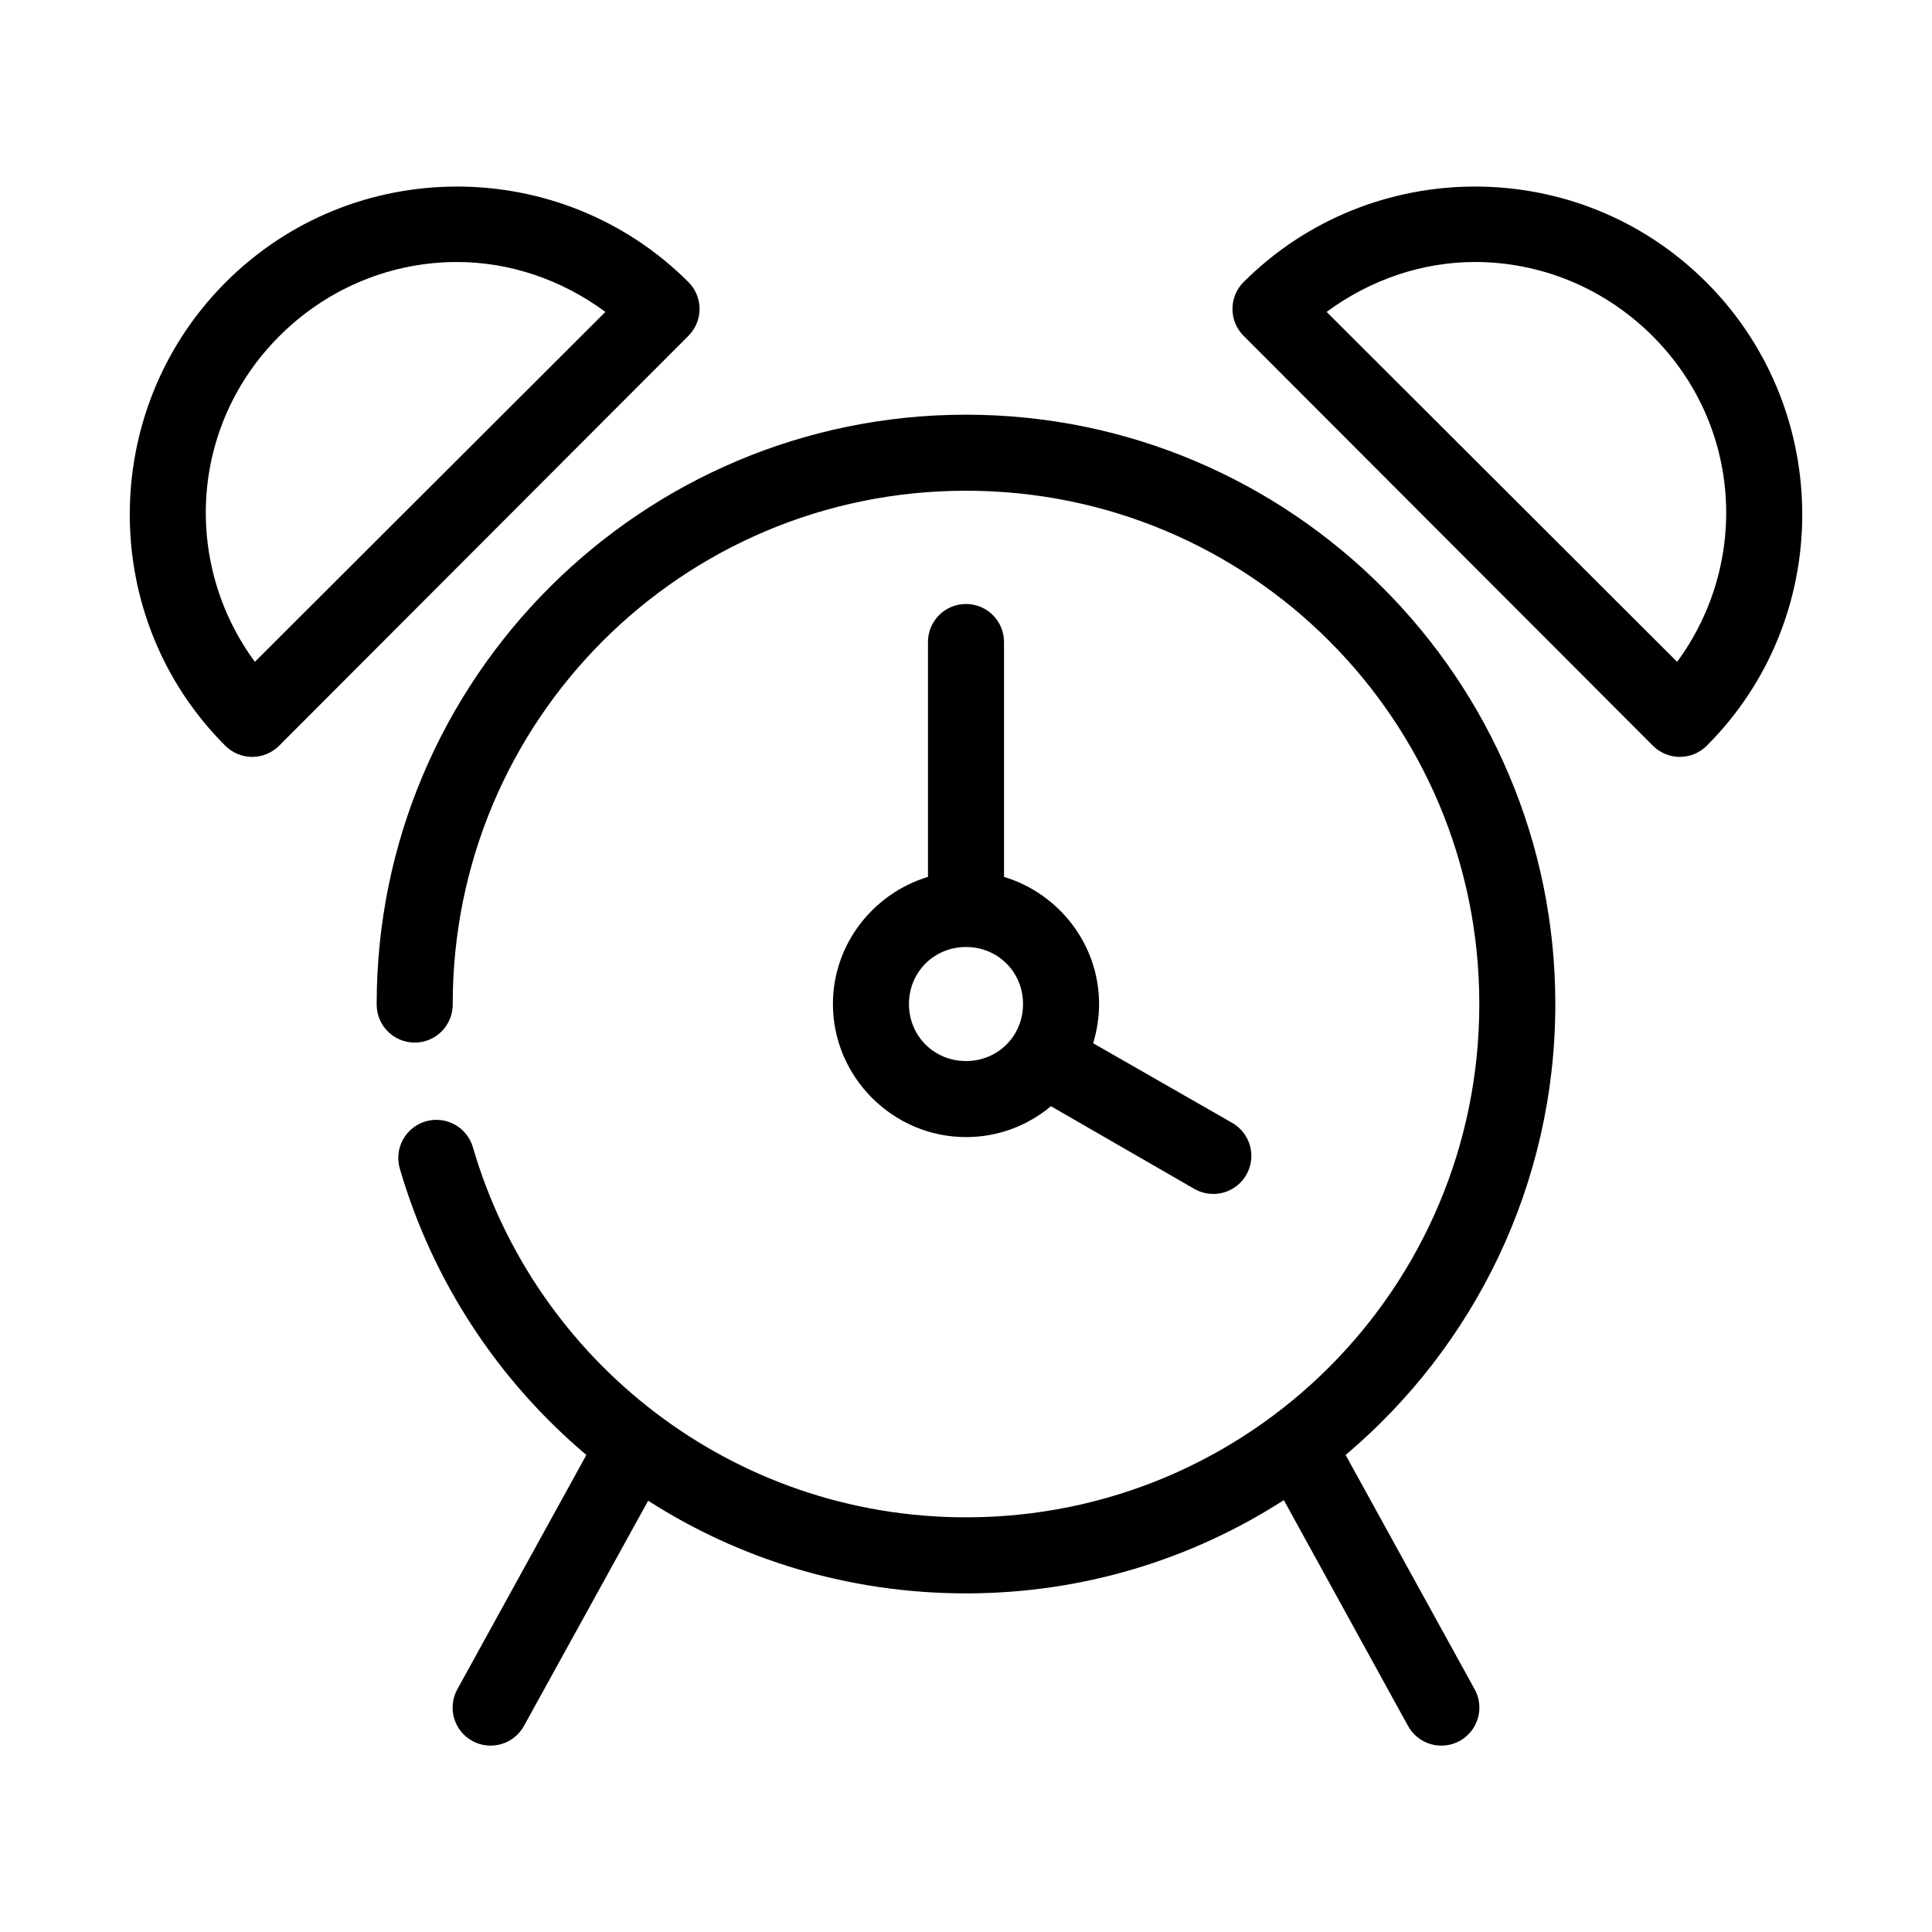
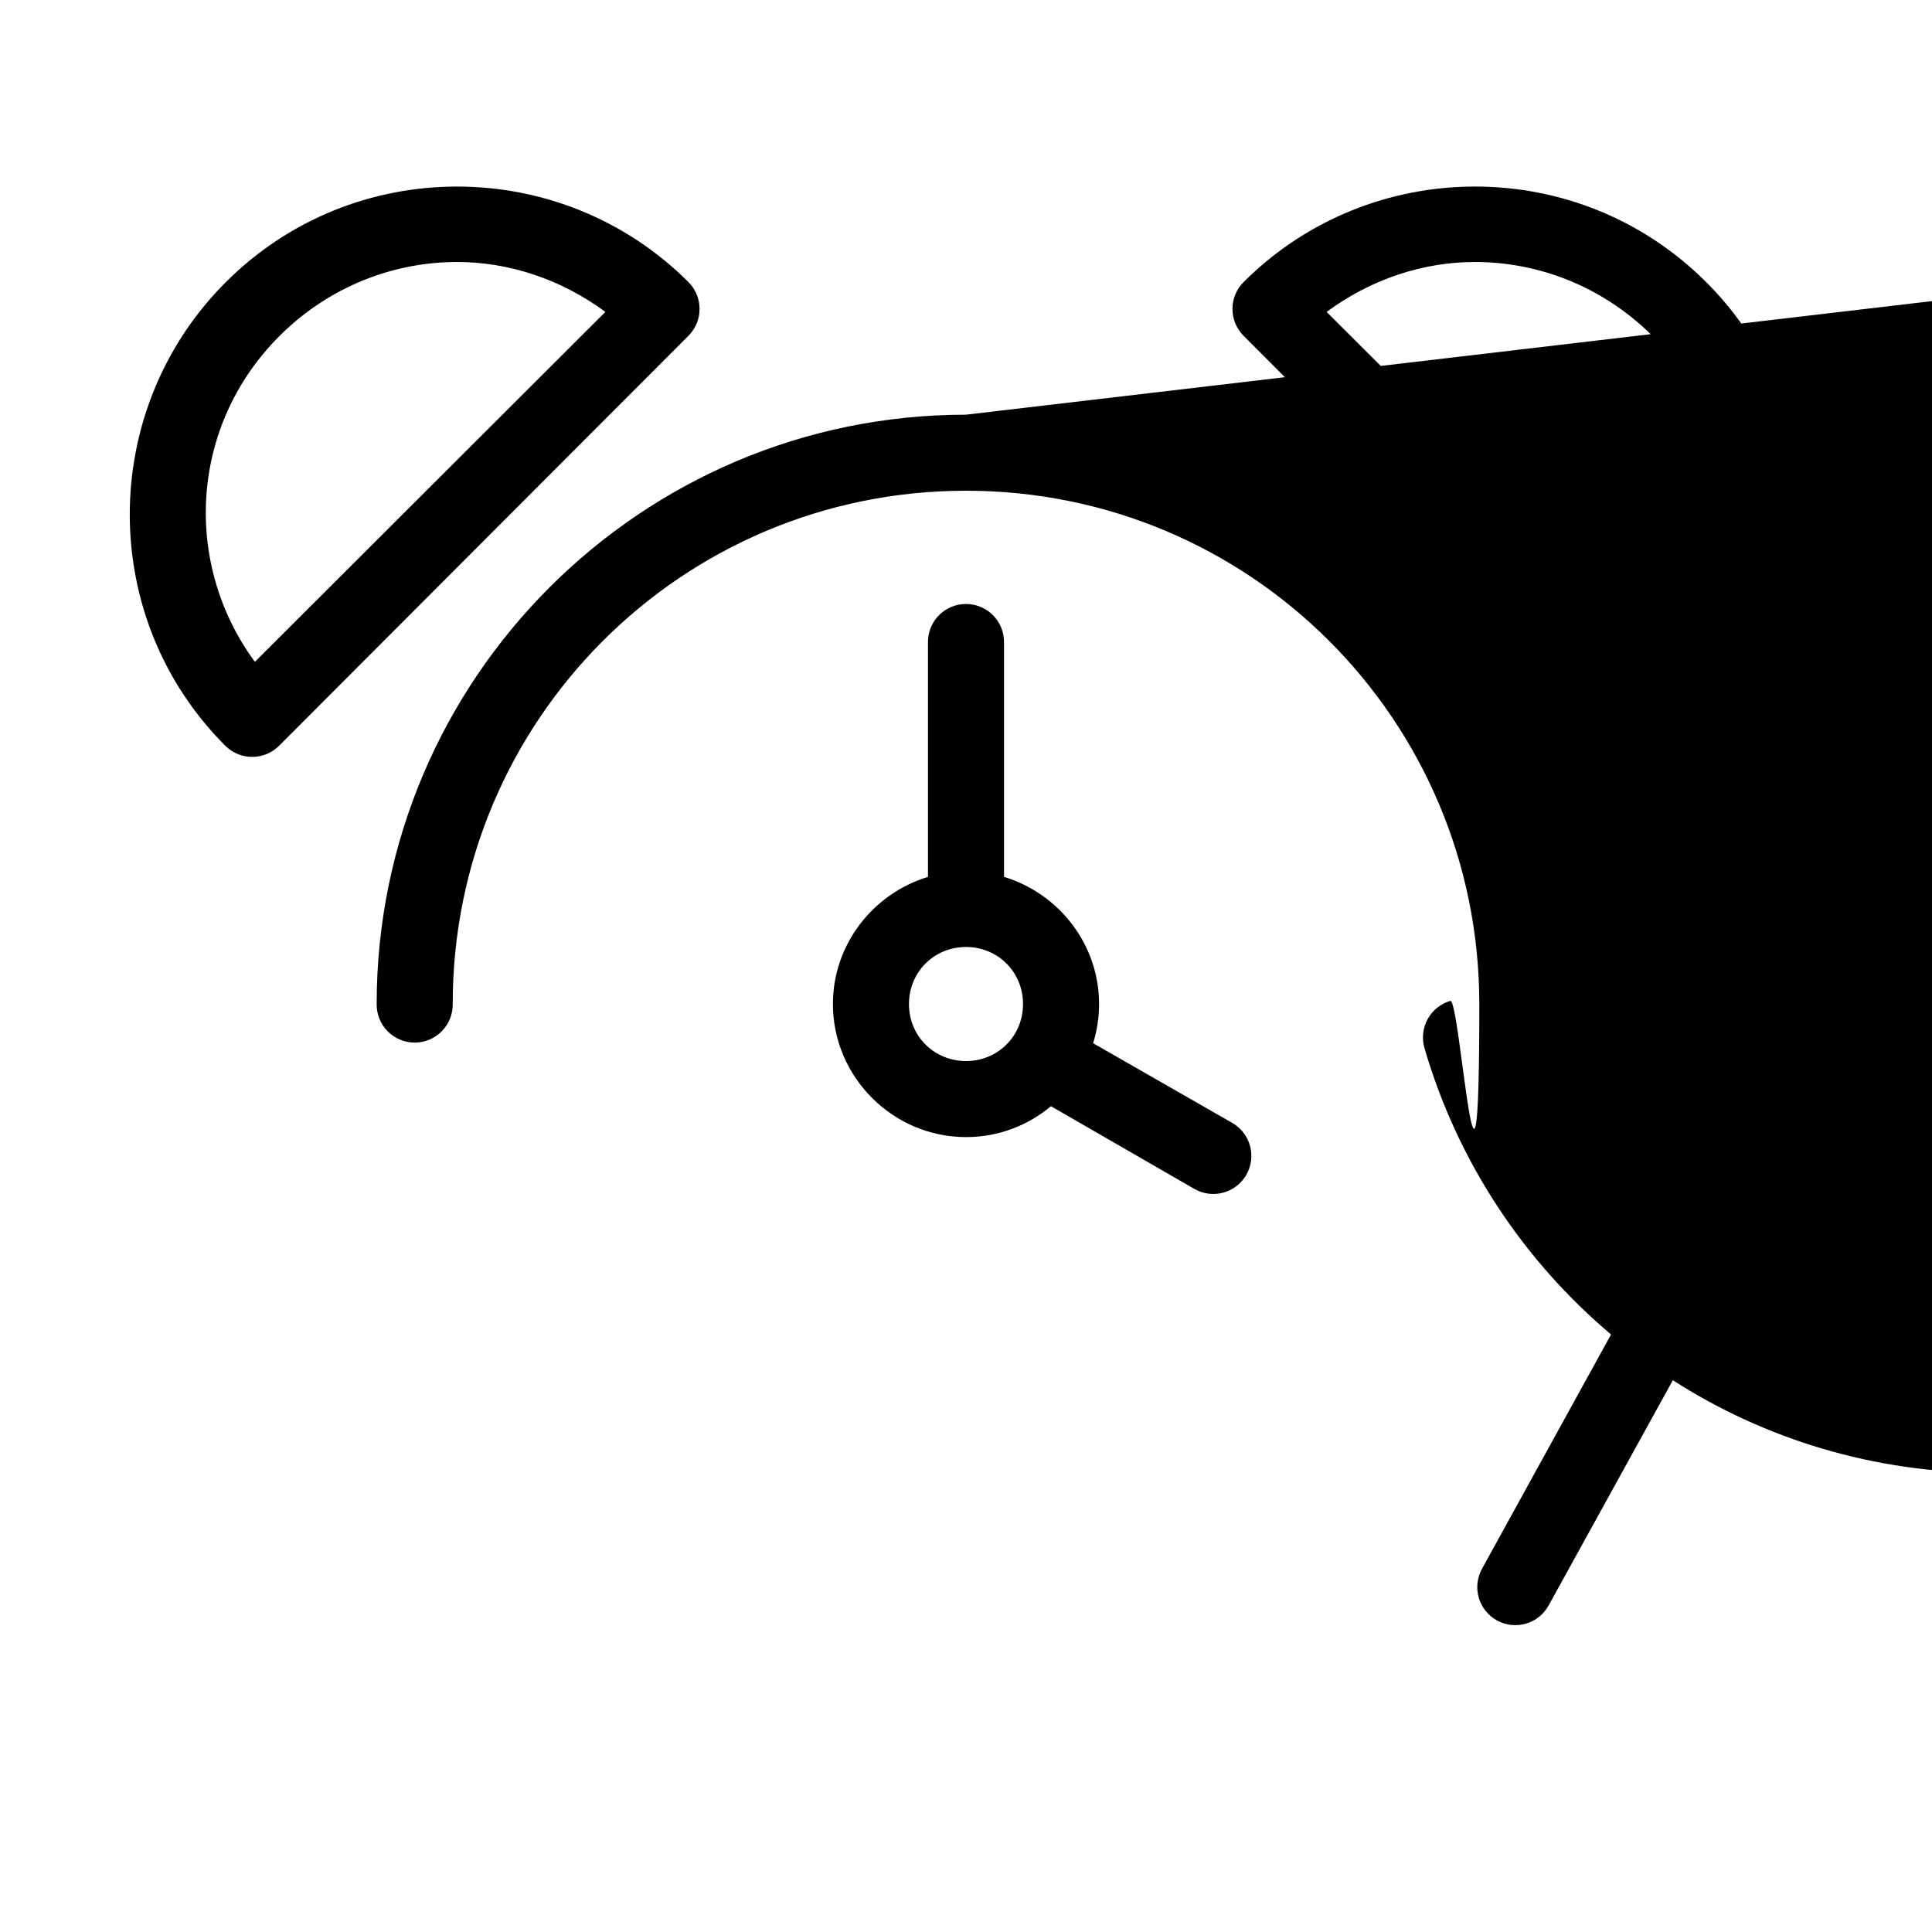
<svg xmlns="http://www.w3.org/2000/svg" fill="#000000" width="800px" height="800px" version="1.1" viewBox="144 144 512 512">
-   <path d="m265.07 193.44c-22.23 0.016-44.336 8.441-61.242 25.348-0.219 0.199-0.43 0.41-0.629 0.629-33.18 33.863-33.137 88.566 0.473 122.18 1.891 1.91 4.469 2.988 7.16 2.988 2.691 0 5.273-1.078 7.164-2.988l108.48-108.64c3.883-3.926 3.883-10.242 0-14.168-16.906-16.91-39.168-25.363-61.402-25.348zm269.86 0c-22.23-0.016-44.492 8.438-61.402 25.348-3.883 3.926-3.883 10.242 0 14.168l108.48 108.64c1.891 1.91 4.473 2.988 7.164 2.988 2.691 0 5.269-1.078 7.164-2.988 33.605-33.609 33.648-88.312 0.473-122.18-0.203-0.219-0.414-0.43-0.633-0.629-16.902-16.906-39.012-25.336-61.242-25.348zm-269.86 19.992c13.863-0.008 27.645 4.578 39.363 13.227l-92.891 92.734c-19.199-26.113-17.211-62.613 6.453-86.277 0.219-0.203 0.43-0.414 0.633-0.633 12.973-12.641 29.688-19.035 46.441-19.051zm269.86 0c16.754 0.012 33.469 6.41 46.445 19.051 0.199 0.219 0.41 0.43 0.629 0.633 23.664 23.664 25.652 60.164 6.453 86.277l-92.887-92.734c11.719-8.648 25.496-13.234 39.359-13.227zm-134.93 40.465c-86.137 0-156.18 70.043-156.18 156.18-0.035 2.699 1.008 5.297 2.902 7.219 1.895 1.918 4.477 3 7.176 3 2.695 0 5.281-1.082 7.176-3 1.895-1.922 2.938-4.519 2.898-7.219 0-75.246 60.785-136.03 136.03-136.03s136.03 60.781 136.03 136.03c0 75.246-60.781 136.03-136.03 136.03-62.023 0-114.23-41.5-130.68-98.082-0.754-2.57-2.492-4.734-4.84-6.019s-5.109-1.582-7.68-0.832c-2.566 0.75-4.731 2.492-6.016 4.84-1.285 2.348-1.582 5.109-0.832 7.68 8.711 29.965 26.191 56.289 49.438 75.883l-34.164 62.035c-1.312 2.336-1.637 5.102-0.902 7.68 0.734 2.582 2.469 4.762 4.812 6.059 2.348 1.301 5.113 1.609 7.688 0.863 2.578-0.746 4.746-2.488 6.035-4.844l32.906-59.668c24.32 15.609 53.242 24.559 84.23 24.559 31.031 0 59.898-9.055 84.23-24.715l32.902 59.824c1.289 2.356 3.461 4.098 6.035 4.844 2.574 0.746 5.34 0.438 7.688-0.863 2.348-1.297 4.078-3.477 4.812-6.059 0.734-2.578 0.41-5.344-0.902-7.68l-34.164-62.035c33.992-28.668 55.578-71.637 55.578-119.5 0-86.137-70.043-156.18-156.18-156.18zm-1.105 50.223c-5.188 0.57-9.086 5.012-8.973 10.234v62.031c-14.492 4.387-25.191 17.84-25.191 33.691 0 19.359 15.91 35.266 35.27 35.266 8.547 0 16.383-3.051 22.512-8.184l37.945 21.883c2.316 1.352 5.078 1.723 7.672 1.031 2.594-0.688 4.805-2.383 6.144-4.707 1.34-2.324 1.699-5.09 0.996-7.68s-2.406-4.793-4.738-6.121l-36.84-21.098c1.008-3.262 1.574-6.812 1.574-10.391 0-15.852-10.699-29.305-25.191-33.691v-62.031c0.062-2.902-1.129-5.691-3.269-7.652-2.141-1.957-5.023-2.898-7.91-2.582zm1.105 90.844c8.465 0 15.113 6.648 15.113 15.113 0 8.469-6.648 15.113-15.113 15.113-8.469 0-15.117-6.644-15.117-15.113 0-8.465 6.648-15.113 15.117-15.113z" />
+   <path d="m265.07 193.44c-22.23 0.016-44.336 8.441-61.242 25.348-0.219 0.199-0.43 0.41-0.629 0.629-33.18 33.863-33.137 88.566 0.473 122.18 1.891 1.91 4.469 2.988 7.16 2.988 2.691 0 5.273-1.078 7.164-2.988l108.48-108.64c3.883-3.926 3.883-10.242 0-14.168-16.906-16.91-39.168-25.363-61.402-25.348zm269.86 0c-22.23-0.016-44.492 8.438-61.402 25.348-3.883 3.926-3.883 10.242 0 14.168l108.48 108.64c1.891 1.91 4.473 2.988 7.164 2.988 2.691 0 5.269-1.078 7.164-2.988 33.605-33.609 33.648-88.312 0.473-122.18-0.203-0.219-0.414-0.43-0.633-0.629-16.902-16.906-39.012-25.336-61.242-25.348zm-269.86 19.992c13.863-0.008 27.645 4.578 39.363 13.227l-92.891 92.734c-19.199-26.113-17.211-62.613 6.453-86.277 0.219-0.203 0.43-0.414 0.633-0.633 12.973-12.641 29.688-19.035 46.441-19.051zm269.86 0c16.754 0.012 33.469 6.41 46.445 19.051 0.199 0.219 0.41 0.43 0.629 0.633 23.664 23.664 25.652 60.164 6.453 86.277l-92.887-92.734c11.719-8.648 25.496-13.234 39.359-13.227zm-134.93 40.465c-86.137 0-156.18 70.043-156.18 156.18-0.035 2.699 1.008 5.297 2.902 7.219 1.895 1.918 4.477 3 7.176 3 2.695 0 5.281-1.082 7.176-3 1.895-1.922 2.938-4.519 2.898-7.219 0-75.246 60.785-136.03 136.03-136.03s136.03 60.781 136.03 136.03s-5.109-1.582-7.68-0.832c-2.566 0.75-4.731 2.492-6.016 4.84-1.285 2.348-1.582 5.109-0.832 7.68 8.711 29.965 26.191 56.289 49.438 75.883l-34.164 62.035c-1.312 2.336-1.637 5.102-0.902 7.68 0.734 2.582 2.469 4.762 4.812 6.059 2.348 1.301 5.113 1.609 7.688 0.863 2.578-0.746 4.746-2.488 6.035-4.844l32.906-59.668c24.32 15.609 53.242 24.559 84.23 24.559 31.031 0 59.898-9.055 84.23-24.715l32.902 59.824c1.289 2.356 3.461 4.098 6.035 4.844 2.574 0.746 5.34 0.438 7.688-0.863 2.348-1.297 4.078-3.477 4.812-6.059 0.734-2.578 0.41-5.344-0.902-7.68l-34.164-62.035c33.992-28.668 55.578-71.637 55.578-119.5 0-86.137-70.043-156.18-156.18-156.18zm-1.105 50.223c-5.188 0.57-9.086 5.012-8.973 10.234v62.031c-14.492 4.387-25.191 17.84-25.191 33.691 0 19.359 15.91 35.266 35.27 35.266 8.547 0 16.383-3.051 22.512-8.184l37.945 21.883c2.316 1.352 5.078 1.723 7.672 1.031 2.594-0.688 4.805-2.383 6.144-4.707 1.34-2.324 1.699-5.09 0.996-7.68s-2.406-4.793-4.738-6.121l-36.84-21.098c1.008-3.262 1.574-6.812 1.574-10.391 0-15.852-10.699-29.305-25.191-33.691v-62.031c0.062-2.902-1.129-5.691-3.269-7.652-2.141-1.957-5.023-2.898-7.91-2.582zm1.105 90.844c8.465 0 15.113 6.648 15.113 15.113 0 8.469-6.648 15.113-15.113 15.113-8.469 0-15.117-6.644-15.117-15.113 0-8.465 6.648-15.113 15.117-15.113z" />
</svg>